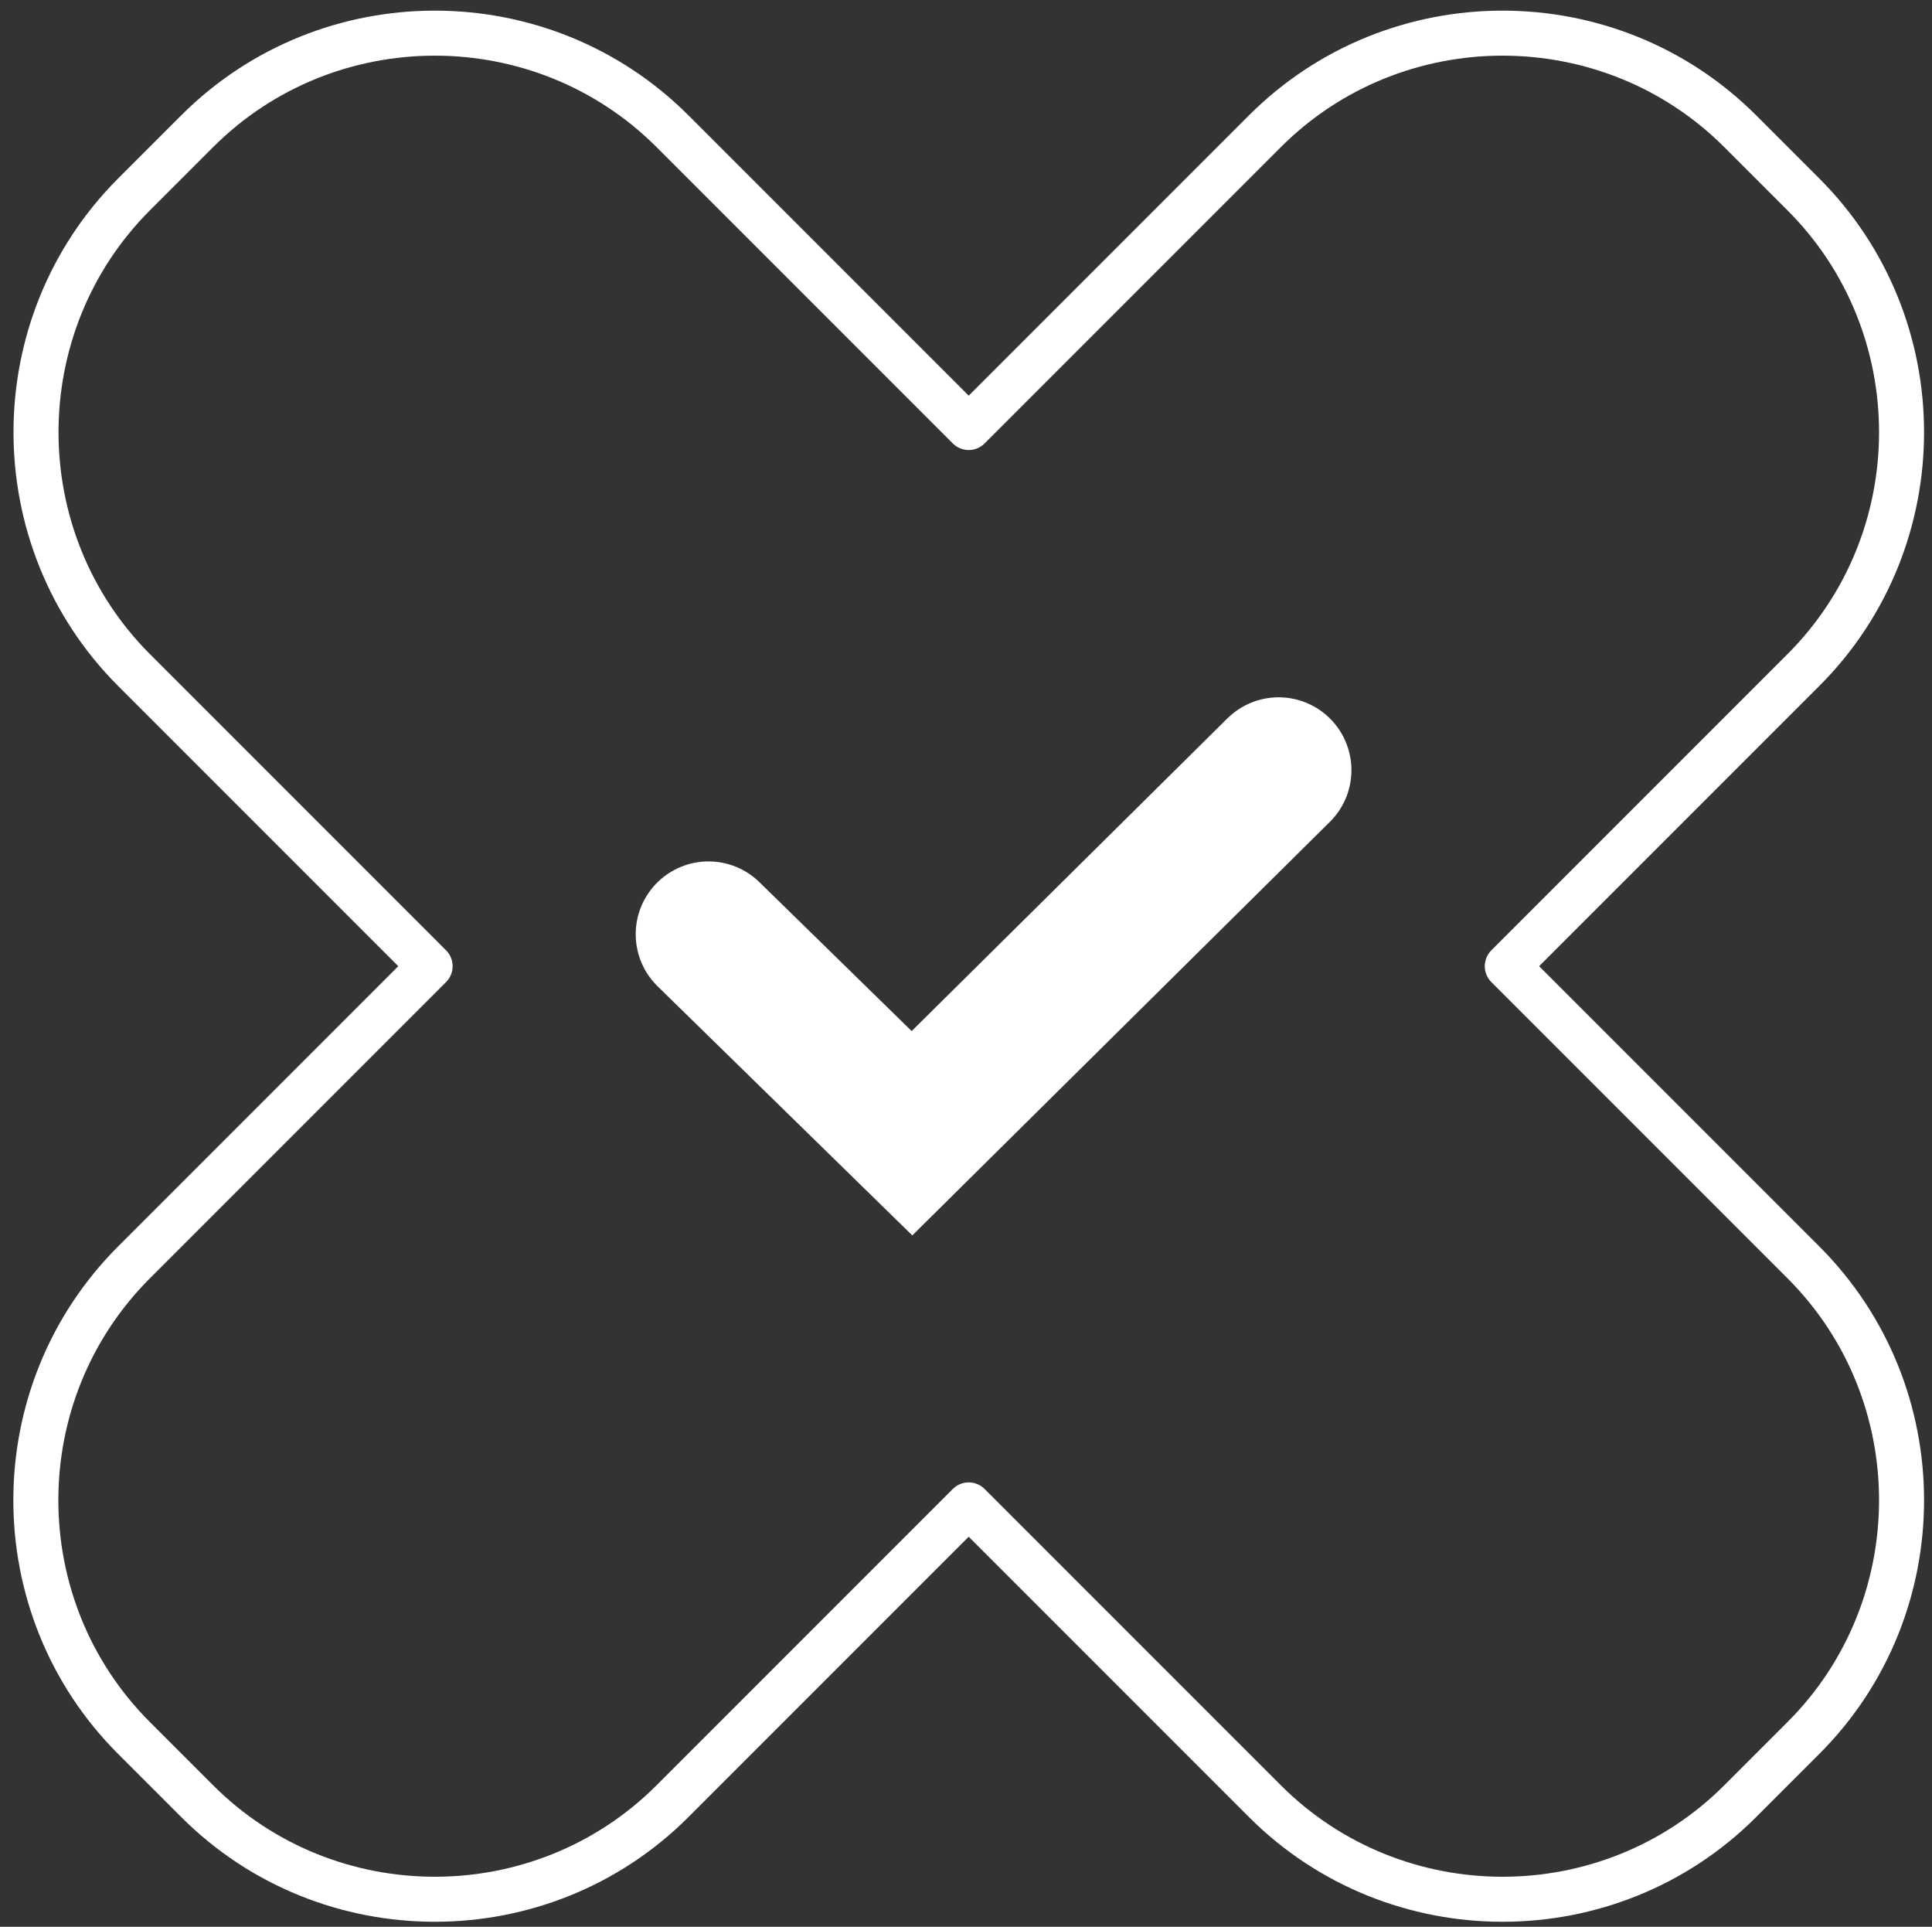
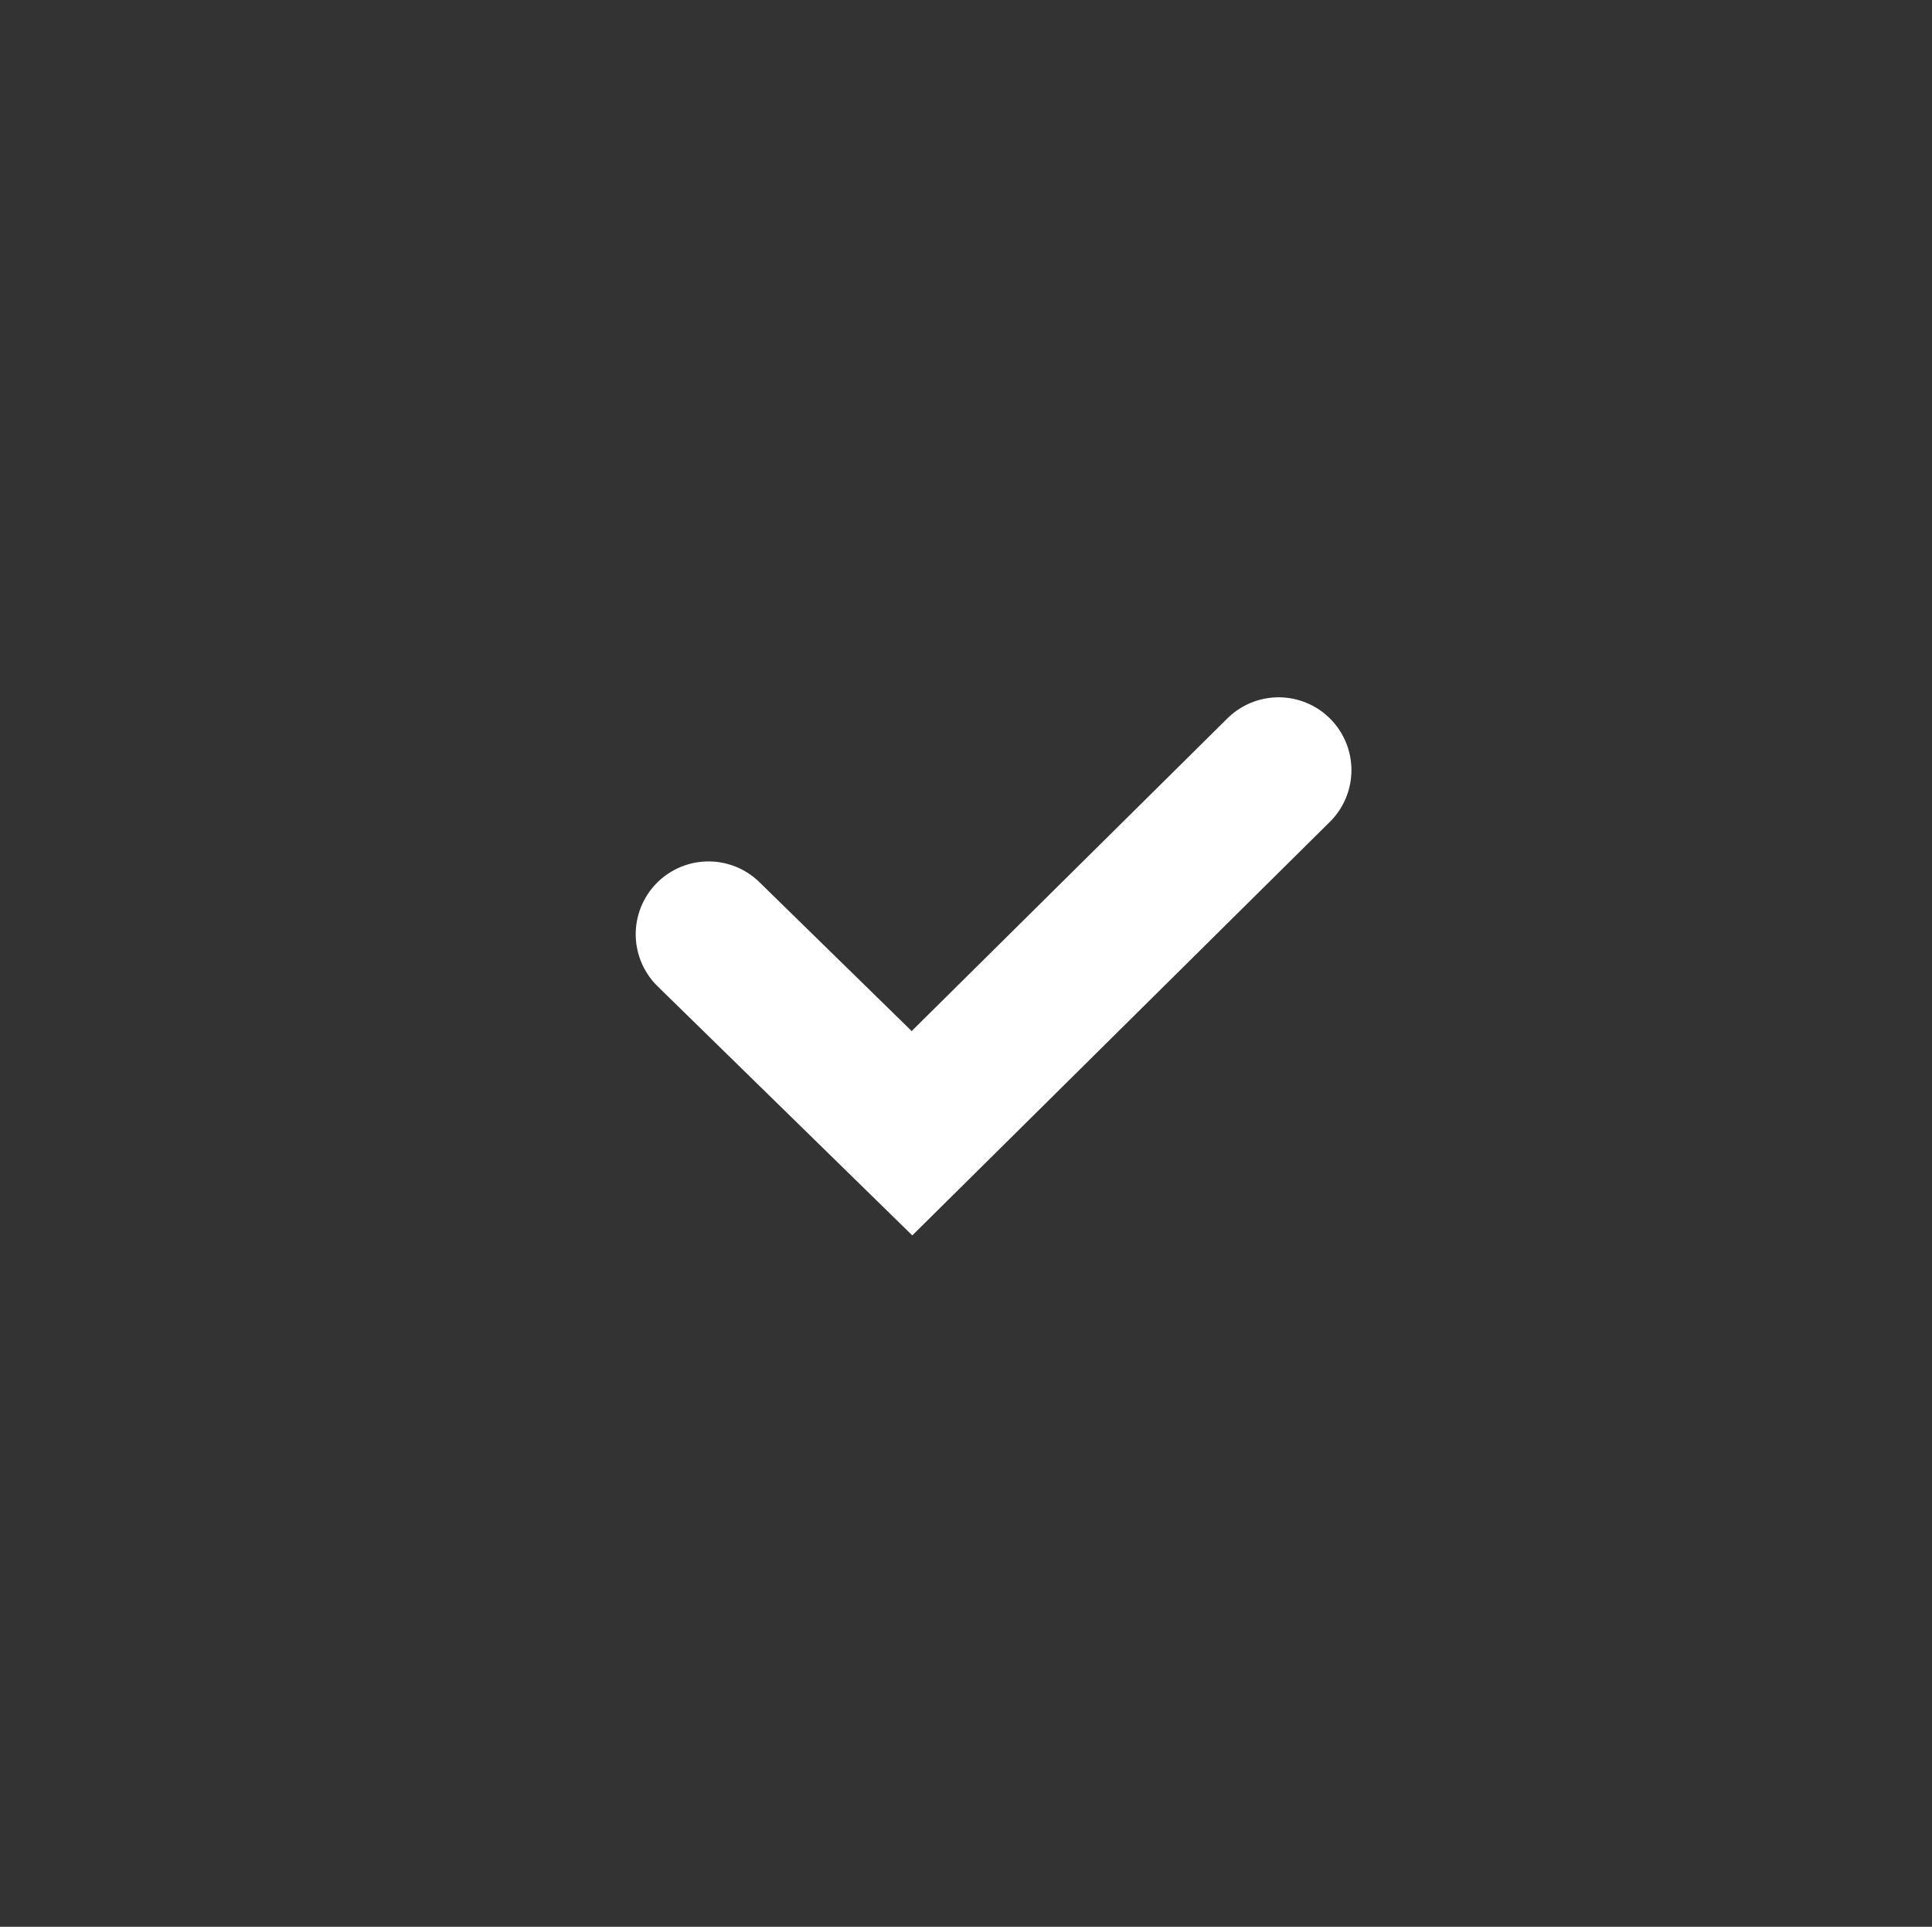
<svg xmlns="http://www.w3.org/2000/svg" id="Layer_1" data-name="Layer 1" viewBox="0 0 85.84 85.59">
  <rect x="0" y="0" width="85.84" height="85.59" fill="#333333" stroke="none" />
-   <path d="M66.97,42.92l13.16-13.16c5.81-5.81,5.81-15.31,0-21.12l-2.81-2.81C71.51.02,62.01.02,56.2,5.83l-13.16,13.16-13.16-13.16C24.07.02,14.57.02,8.76,5.83l-2.81,2.81C.15,14.45.15,23.95,5.95,29.76l13.16,13.16-13.16,13.16c-5.81,5.81-5.81,15.31,0,21.12l2.81,2.81c5.81,5.81,15.31,5.81,21.12,0l13.16-13.16,13.16,13.16c5.81,5.81,15.31,5.81,21.12,0l2.81-2.81c5.81-5.81,5.81-15.31,0-21.12l-13.16-13.16Z" style="fill: none; stroke: #fff; stroke-linecap: round; stroke-linejoin: round; stroke-width: 2px;" />
  <polyline points="31.48 41.5 40.52 50.34 56.81 34.21" style="fill: none; stroke: #fff; stroke-linecap: round; stroke-miterlimit: 10; stroke-width: 6.47px;" />
</svg>